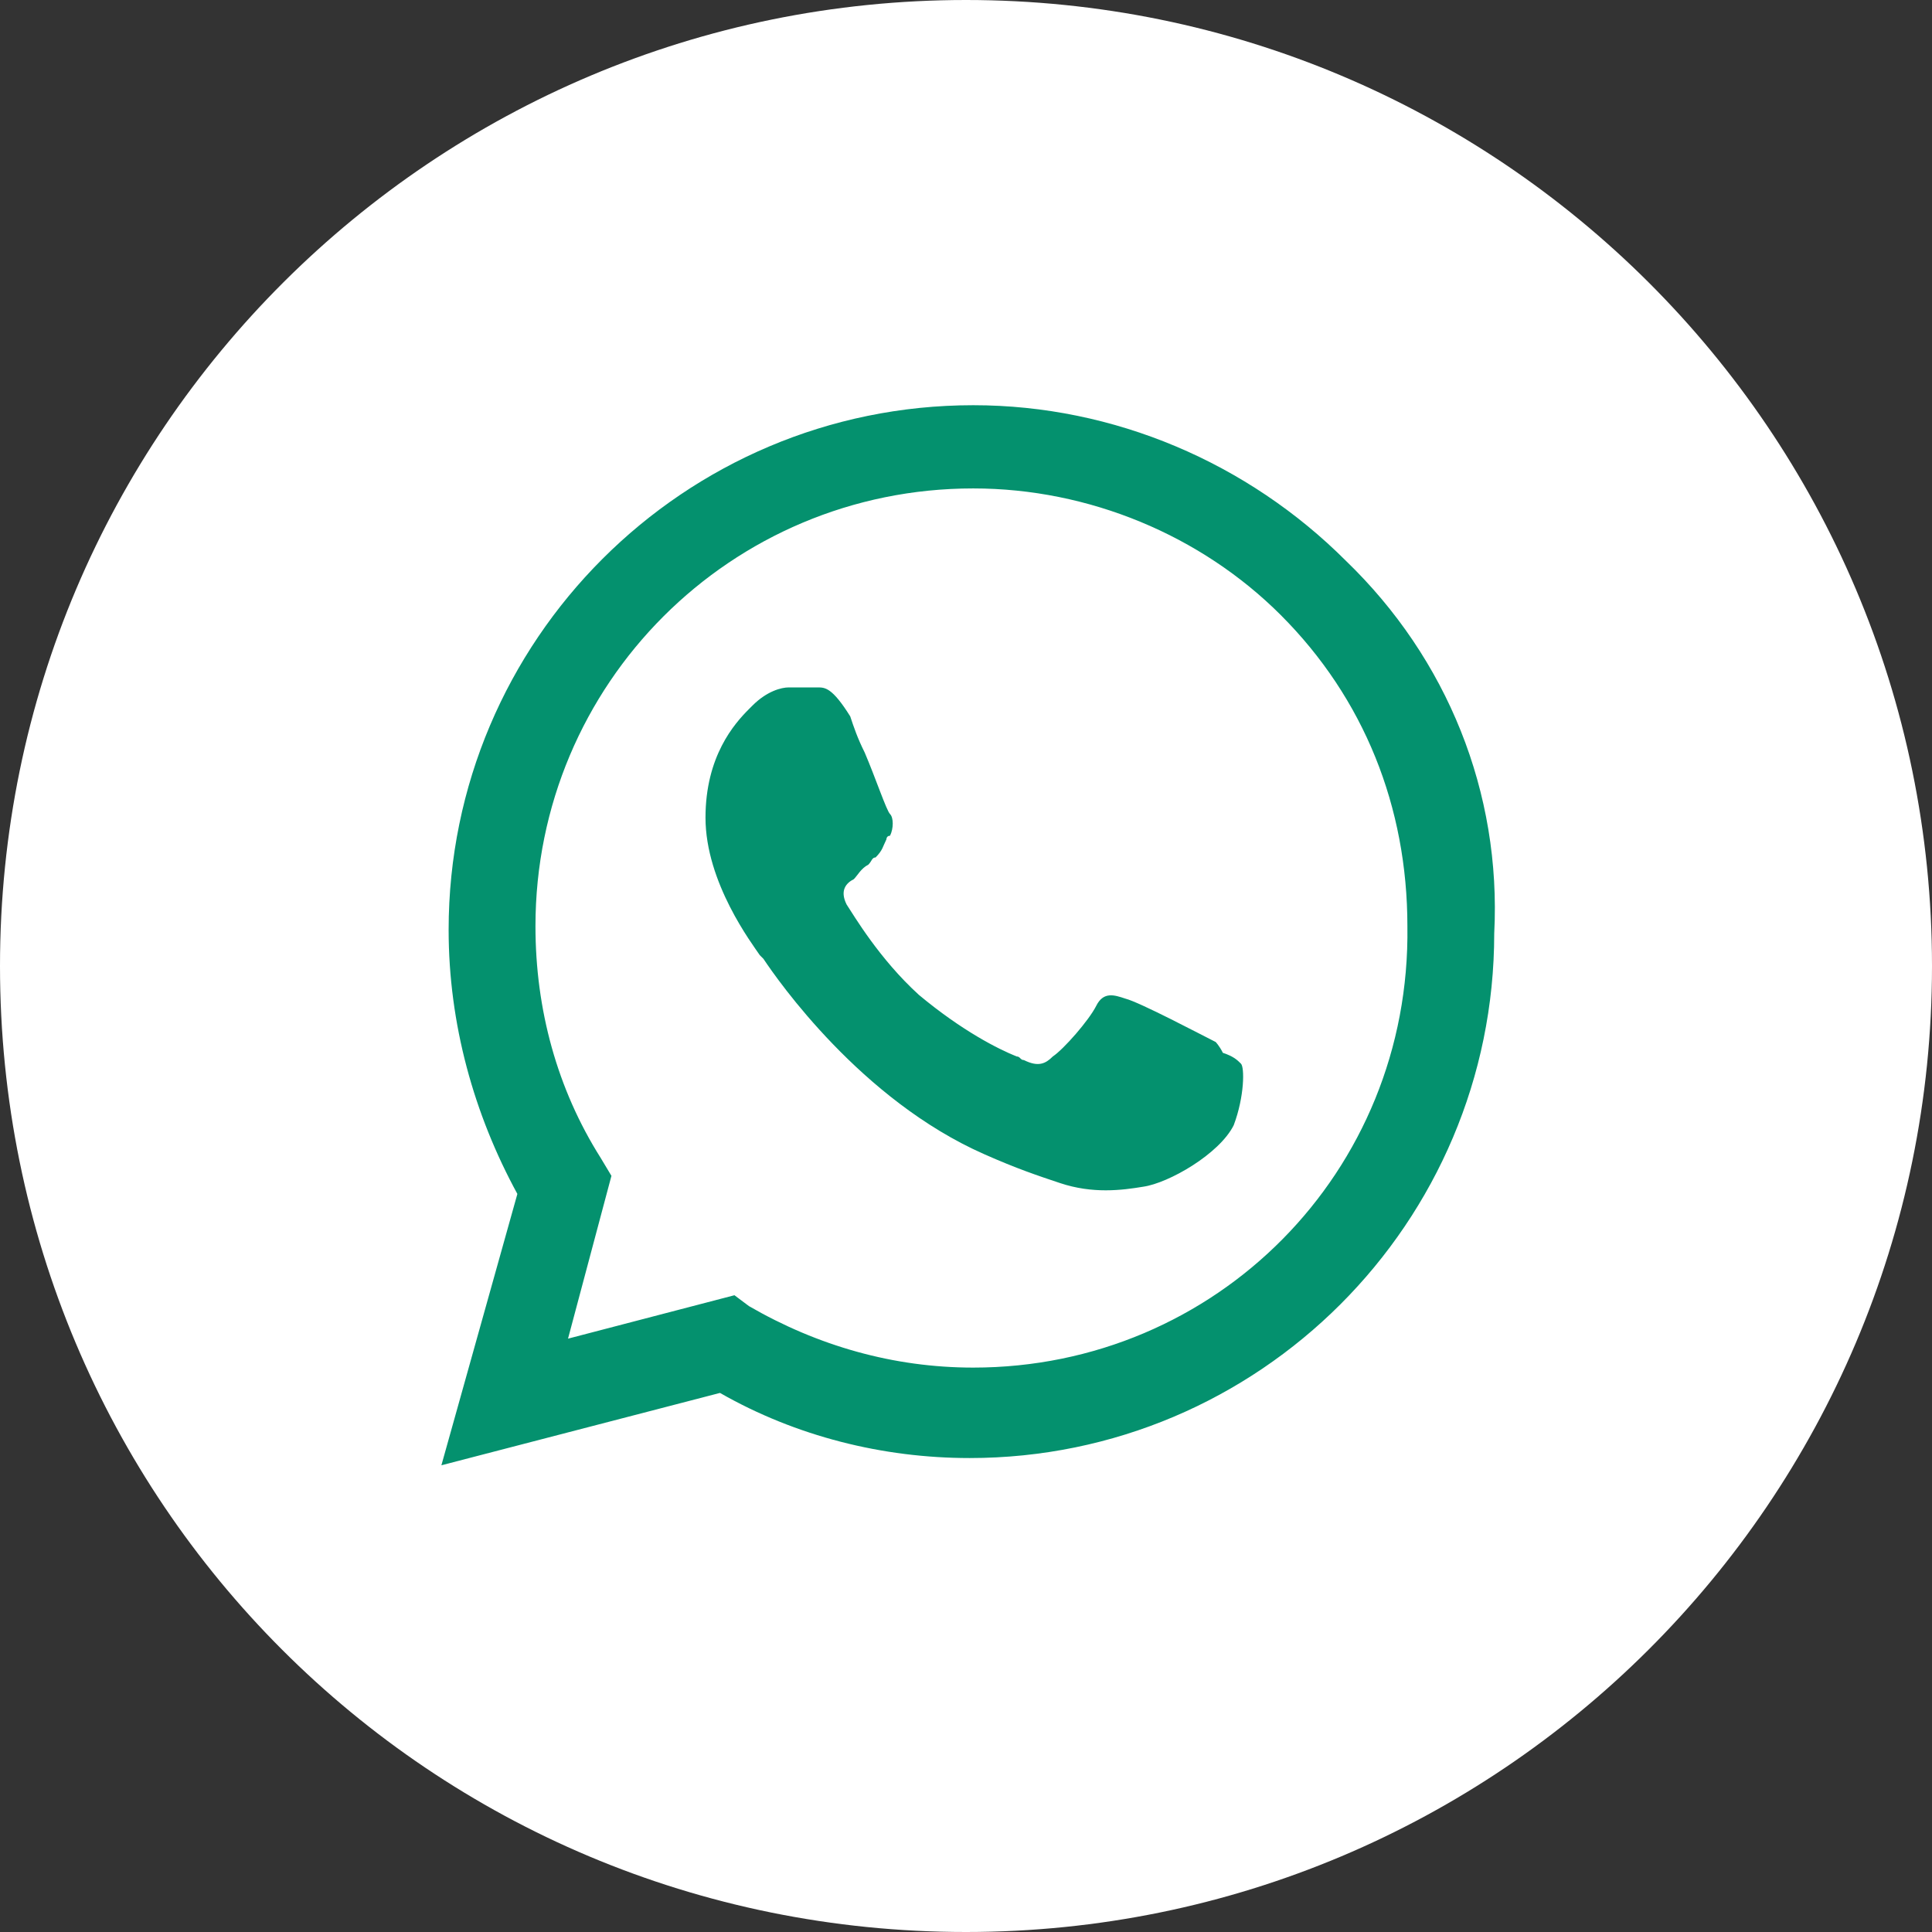
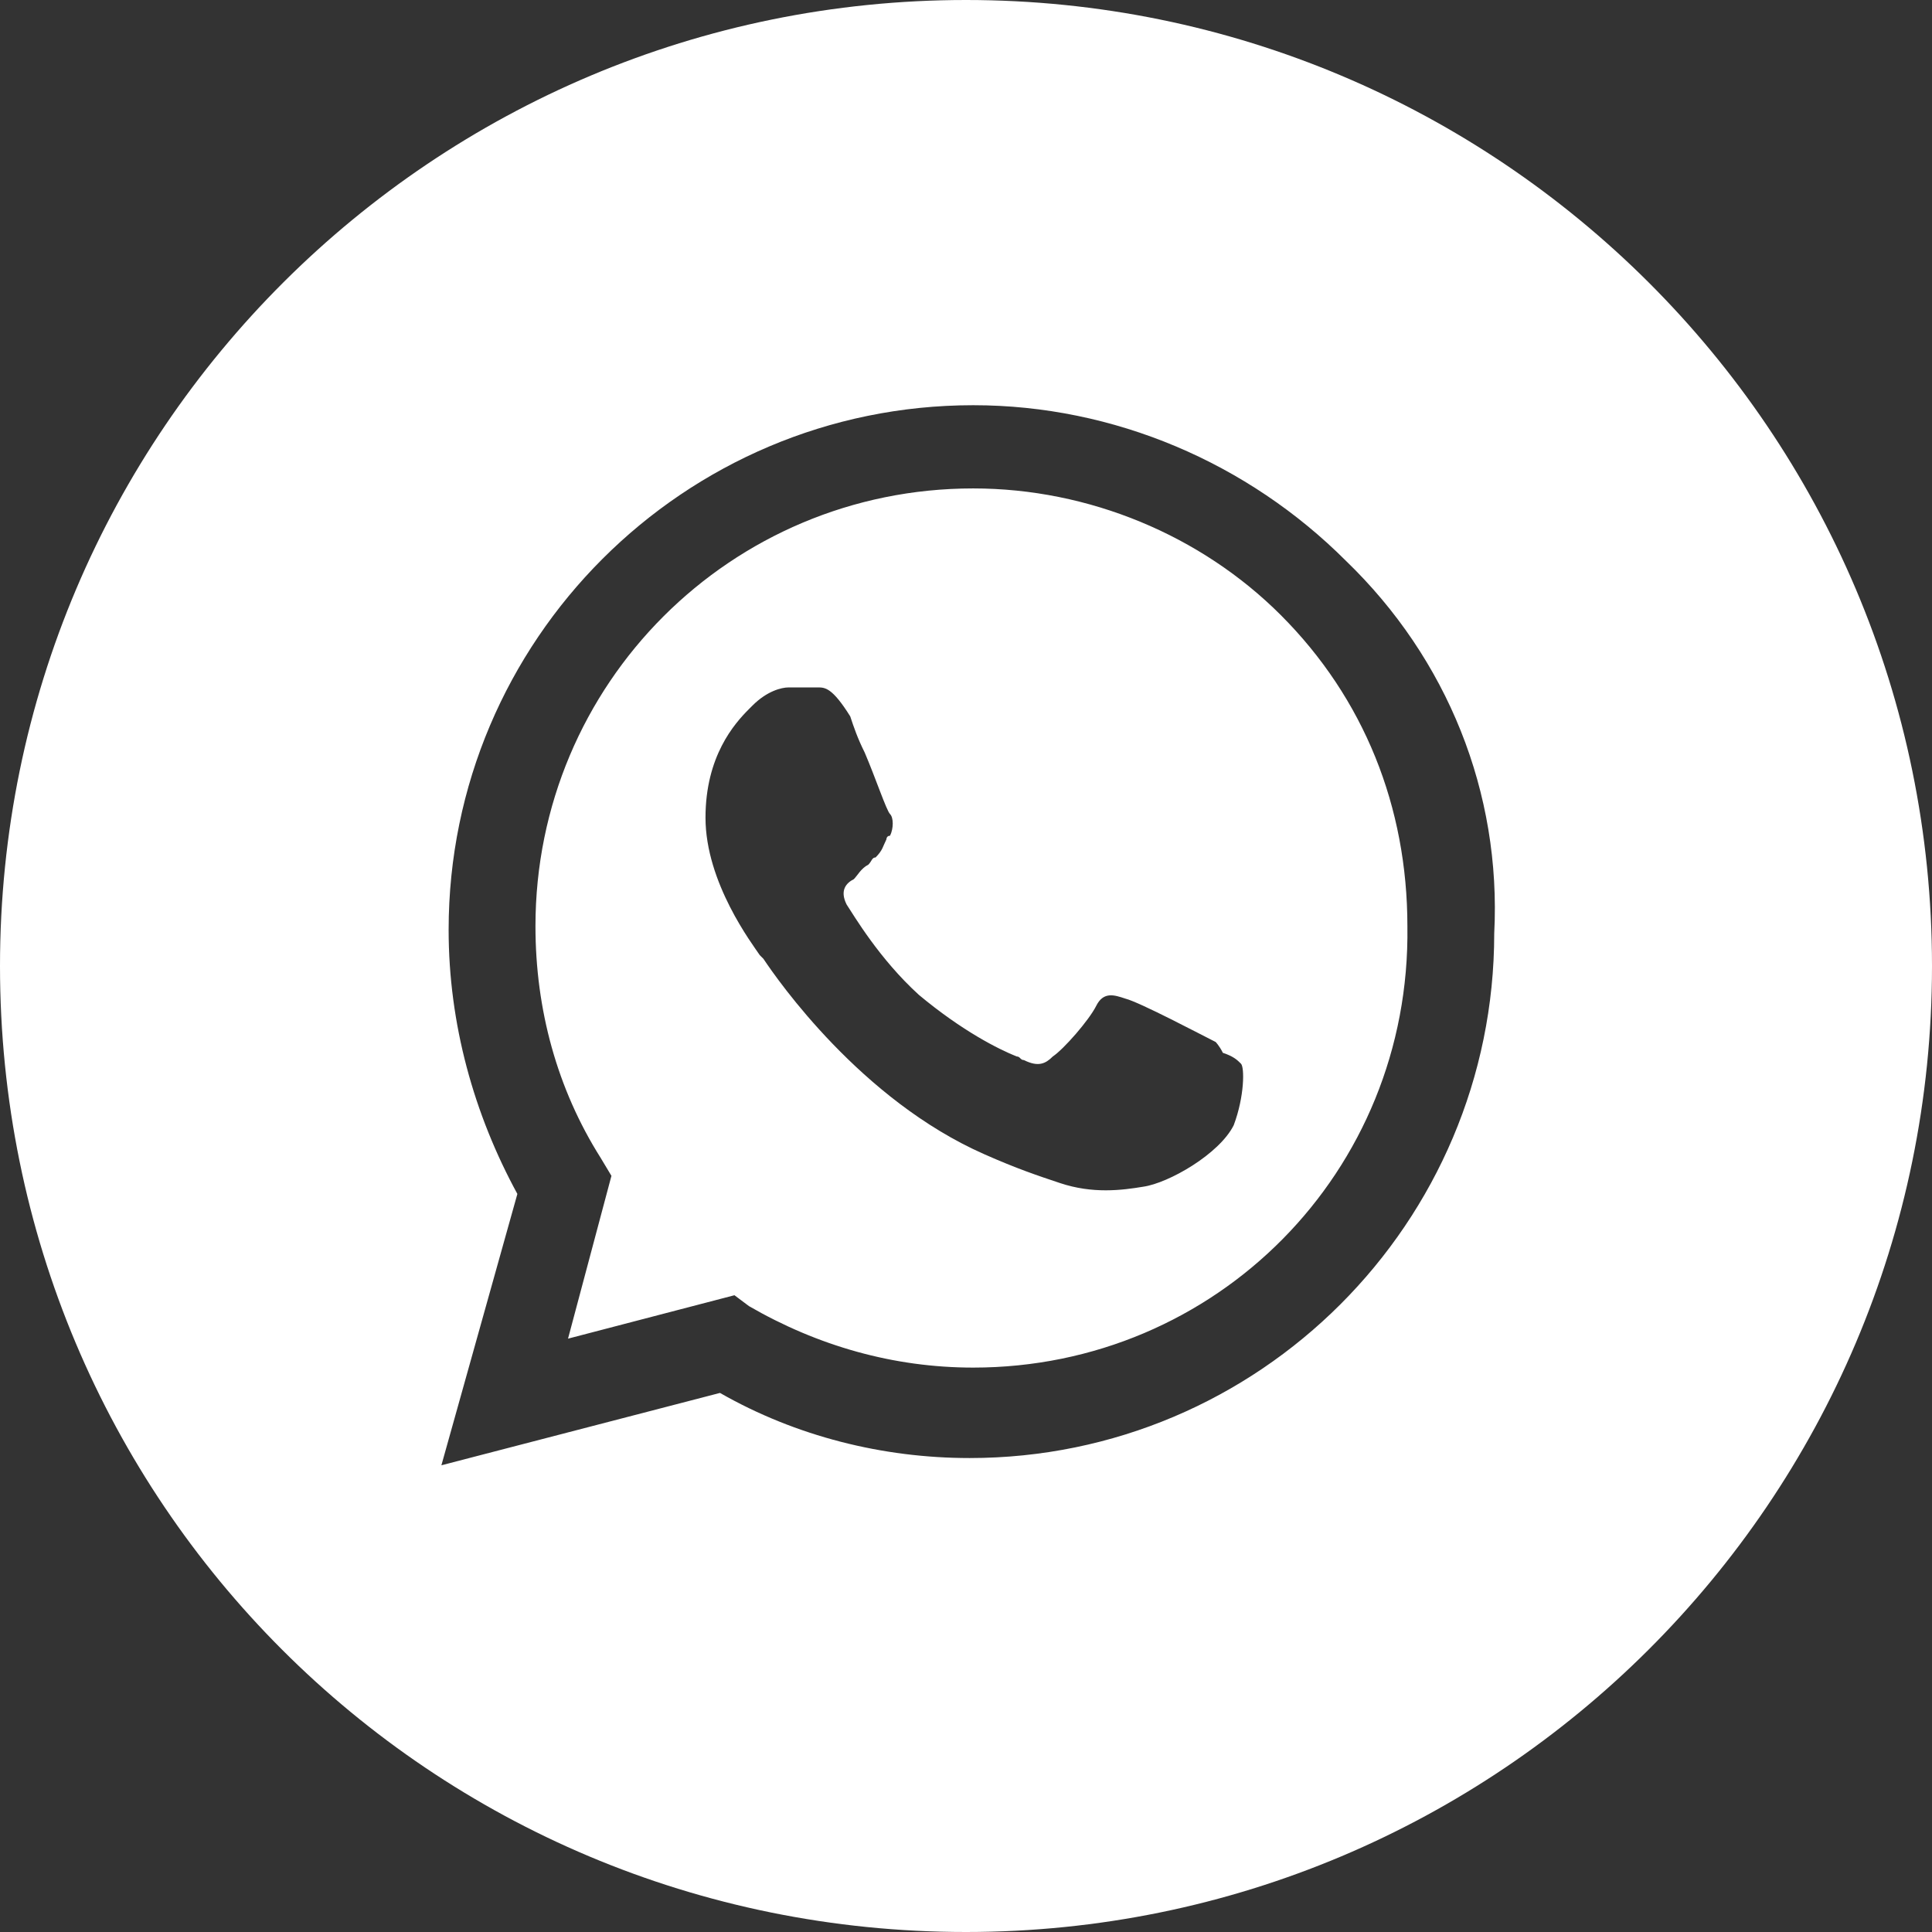
<svg xmlns="http://www.w3.org/2000/svg" version="1.1" id="Слой_1" x="0px" y="0px" viewBox="0 0 53.4 53.4" style="enable-background:new 0 0 53.4 53.4;" xml:space="preserve">
  <rect x="0" y="0" width="53.4" height="53.4" fill="#333333" stroke="none" />
  <style type="text/css"> .st0{fill:#04916E;} .st1{fill-rule:evenodd;clip-rule:evenodd;fill:#FFFFFF;} </style>
-   <path class="st0" d="M26.1,49.2L26.1,49.2c-12.4,0-22.5-10.1-22.5-22.5v0c0-12.4,10.1-22.5,22.5-22.5h0c12.4,0,22.5,10.1,22.5,22.5 v0C48.6,39.2,38.5,49.2,26.1,49.2z" />
  <path class="st1" d="M26.7,53.4c14.7,0,26.7-11.9,26.7-26.7S41.4,0,26.7,0S0,11.9,0,26.7S11.9,53.4,26.7,53.4z M37.2,15.5 c-2.7-2.7-6.4-4.3-10.3-4.3c-8,0-14.5,6.5-14.5,14.5c0,2.6,0.7,5.1,1.9,7.3l-2.1,7.5l7.7-2c2.1,1.2,4.5,1.8,6.9,1.8h0 c8,0,14.5-6.5,14.5-14.5C41.5,21.9,40,18.2,37.2,15.5z M26.9,37.8L26.9,37.8c-2.2,0-4.3-0.6-6.2-1.7l-0.4-0.3l-4.6,1.2l1.2-4.5 l-0.3-0.5c-1.2-1.9-1.8-4.1-1.8-6.4c0-6.7,5.4-12.1,12.1-12.1c3.2,0,6.3,1.3,8.5,3.5c2.3,2.3,3.5,5.3,3.5,8.6 C39,32.4,33.6,37.8,26.9,37.8z M33.6,28.8c-0.4-0.2-2.1-1.1-2.5-1.2c-0.3-0.1-0.6-0.2-0.8,0.2c-0.2,0.4-0.9,1.2-1.2,1.4 c-0.2,0.2-0.4,0.3-0.8,0.1c-0.1,0-0.1-0.1-0.2-0.1l0,0c-0.5-0.2-1.5-0.7-2.7-1.7c-1.1-1-1.8-2.2-2-2.5c-0.2-0.4,0-0.6,0.2-0.7 c0.1-0.1,0.2-0.3,0.4-0.4c0.1-0.1,0.1-0.2,0.2-0.2c0.2-0.2,0.2-0.3,0.3-0.5c0,0,0-0.1,0.1-0.1c0.1-0.2,0.1-0.5,0-0.6 c-0.1-0.1-0.4-1-0.7-1.7c-0.2-0.4-0.3-0.7-0.4-1C23,19,22.8,19,22.6,19c0,0-0.1,0-0.1,0c-0.2,0-0.5,0-0.7,0s-0.6,0.1-1,0.5 c0,0,0,0-0.1,0.1l0,0c-0.4,0.4-1.2,1.3-1.2,3c0,1.8,1.3,3.5,1.5,3.8l0,0c0,0,0,0,0.1,0.1c0.4,0.6,2.7,3.9,6.1,5.4 c0.9,0.4,1.5,0.6,2.1,0.8c0.9,0.3,1.7,0.2,2.3,0.1c0.7-0.1,2.1-0.9,2.5-1.7c0.3-0.8,0.3-1.6,0.2-1.7c-0.1-0.1-0.2-0.2-0.5-0.3l0,0 C33.7,28.9,33.6,28.8,33.6,28.8z" />
</svg>